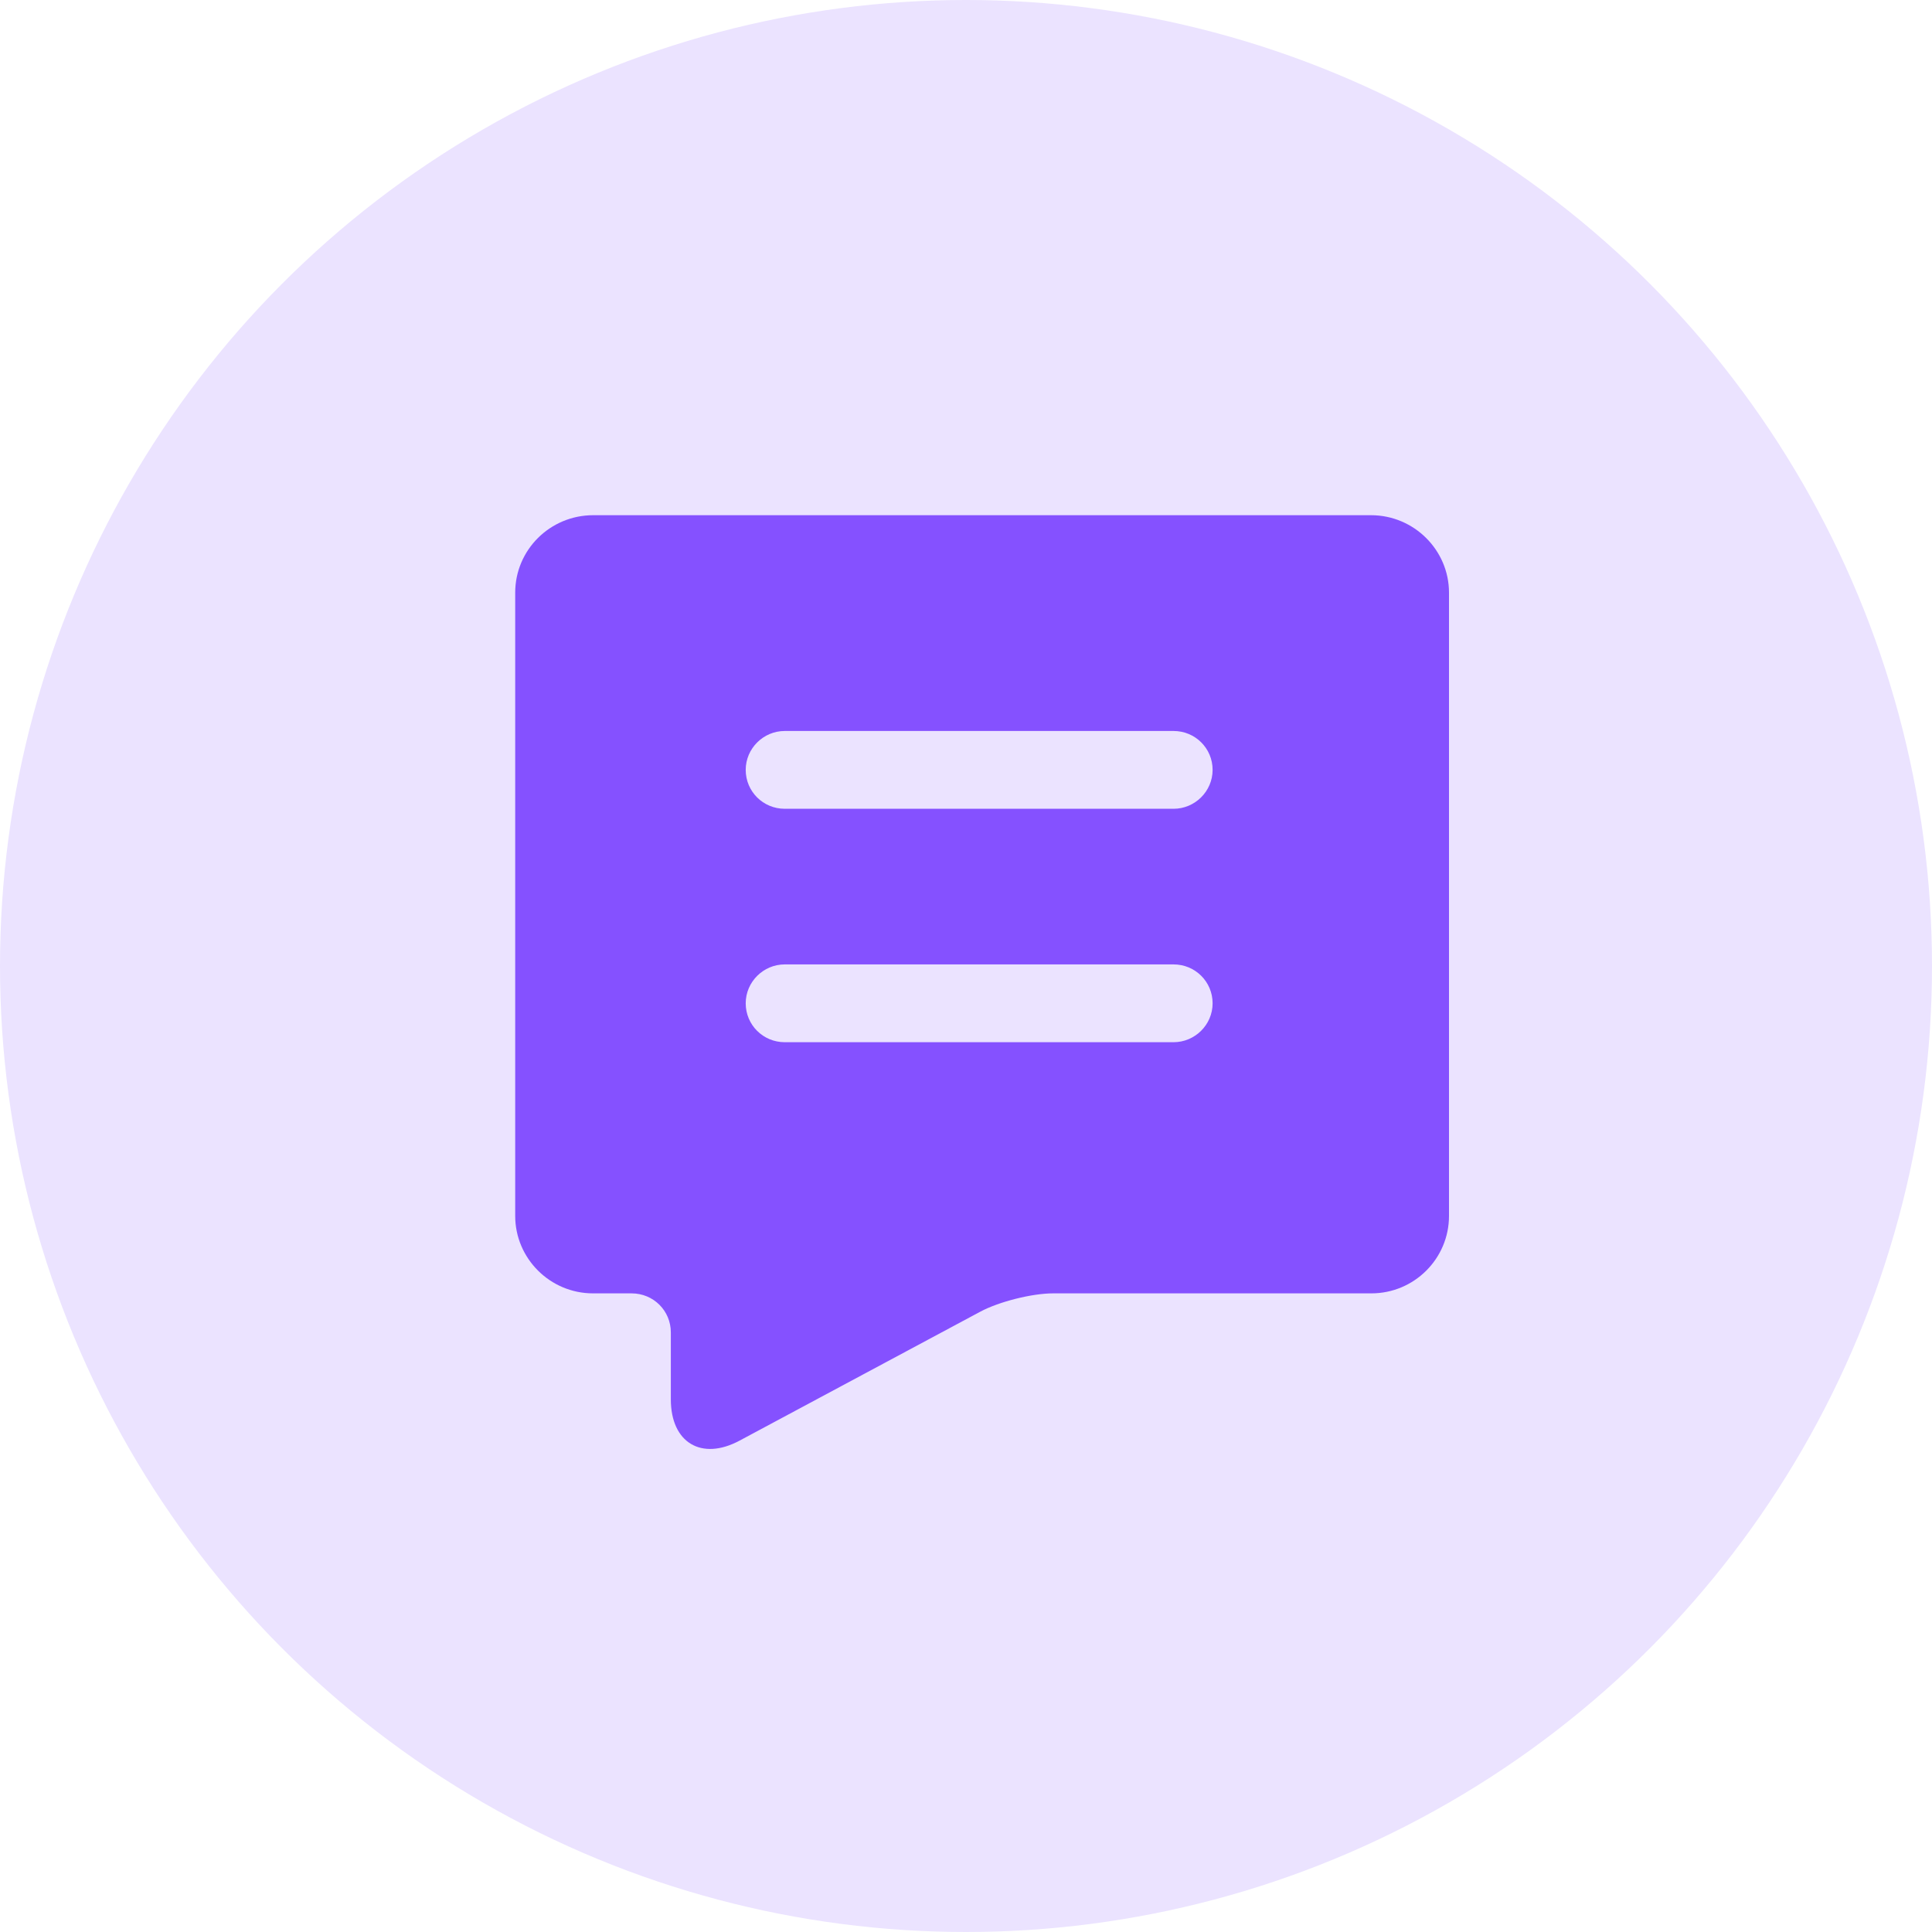
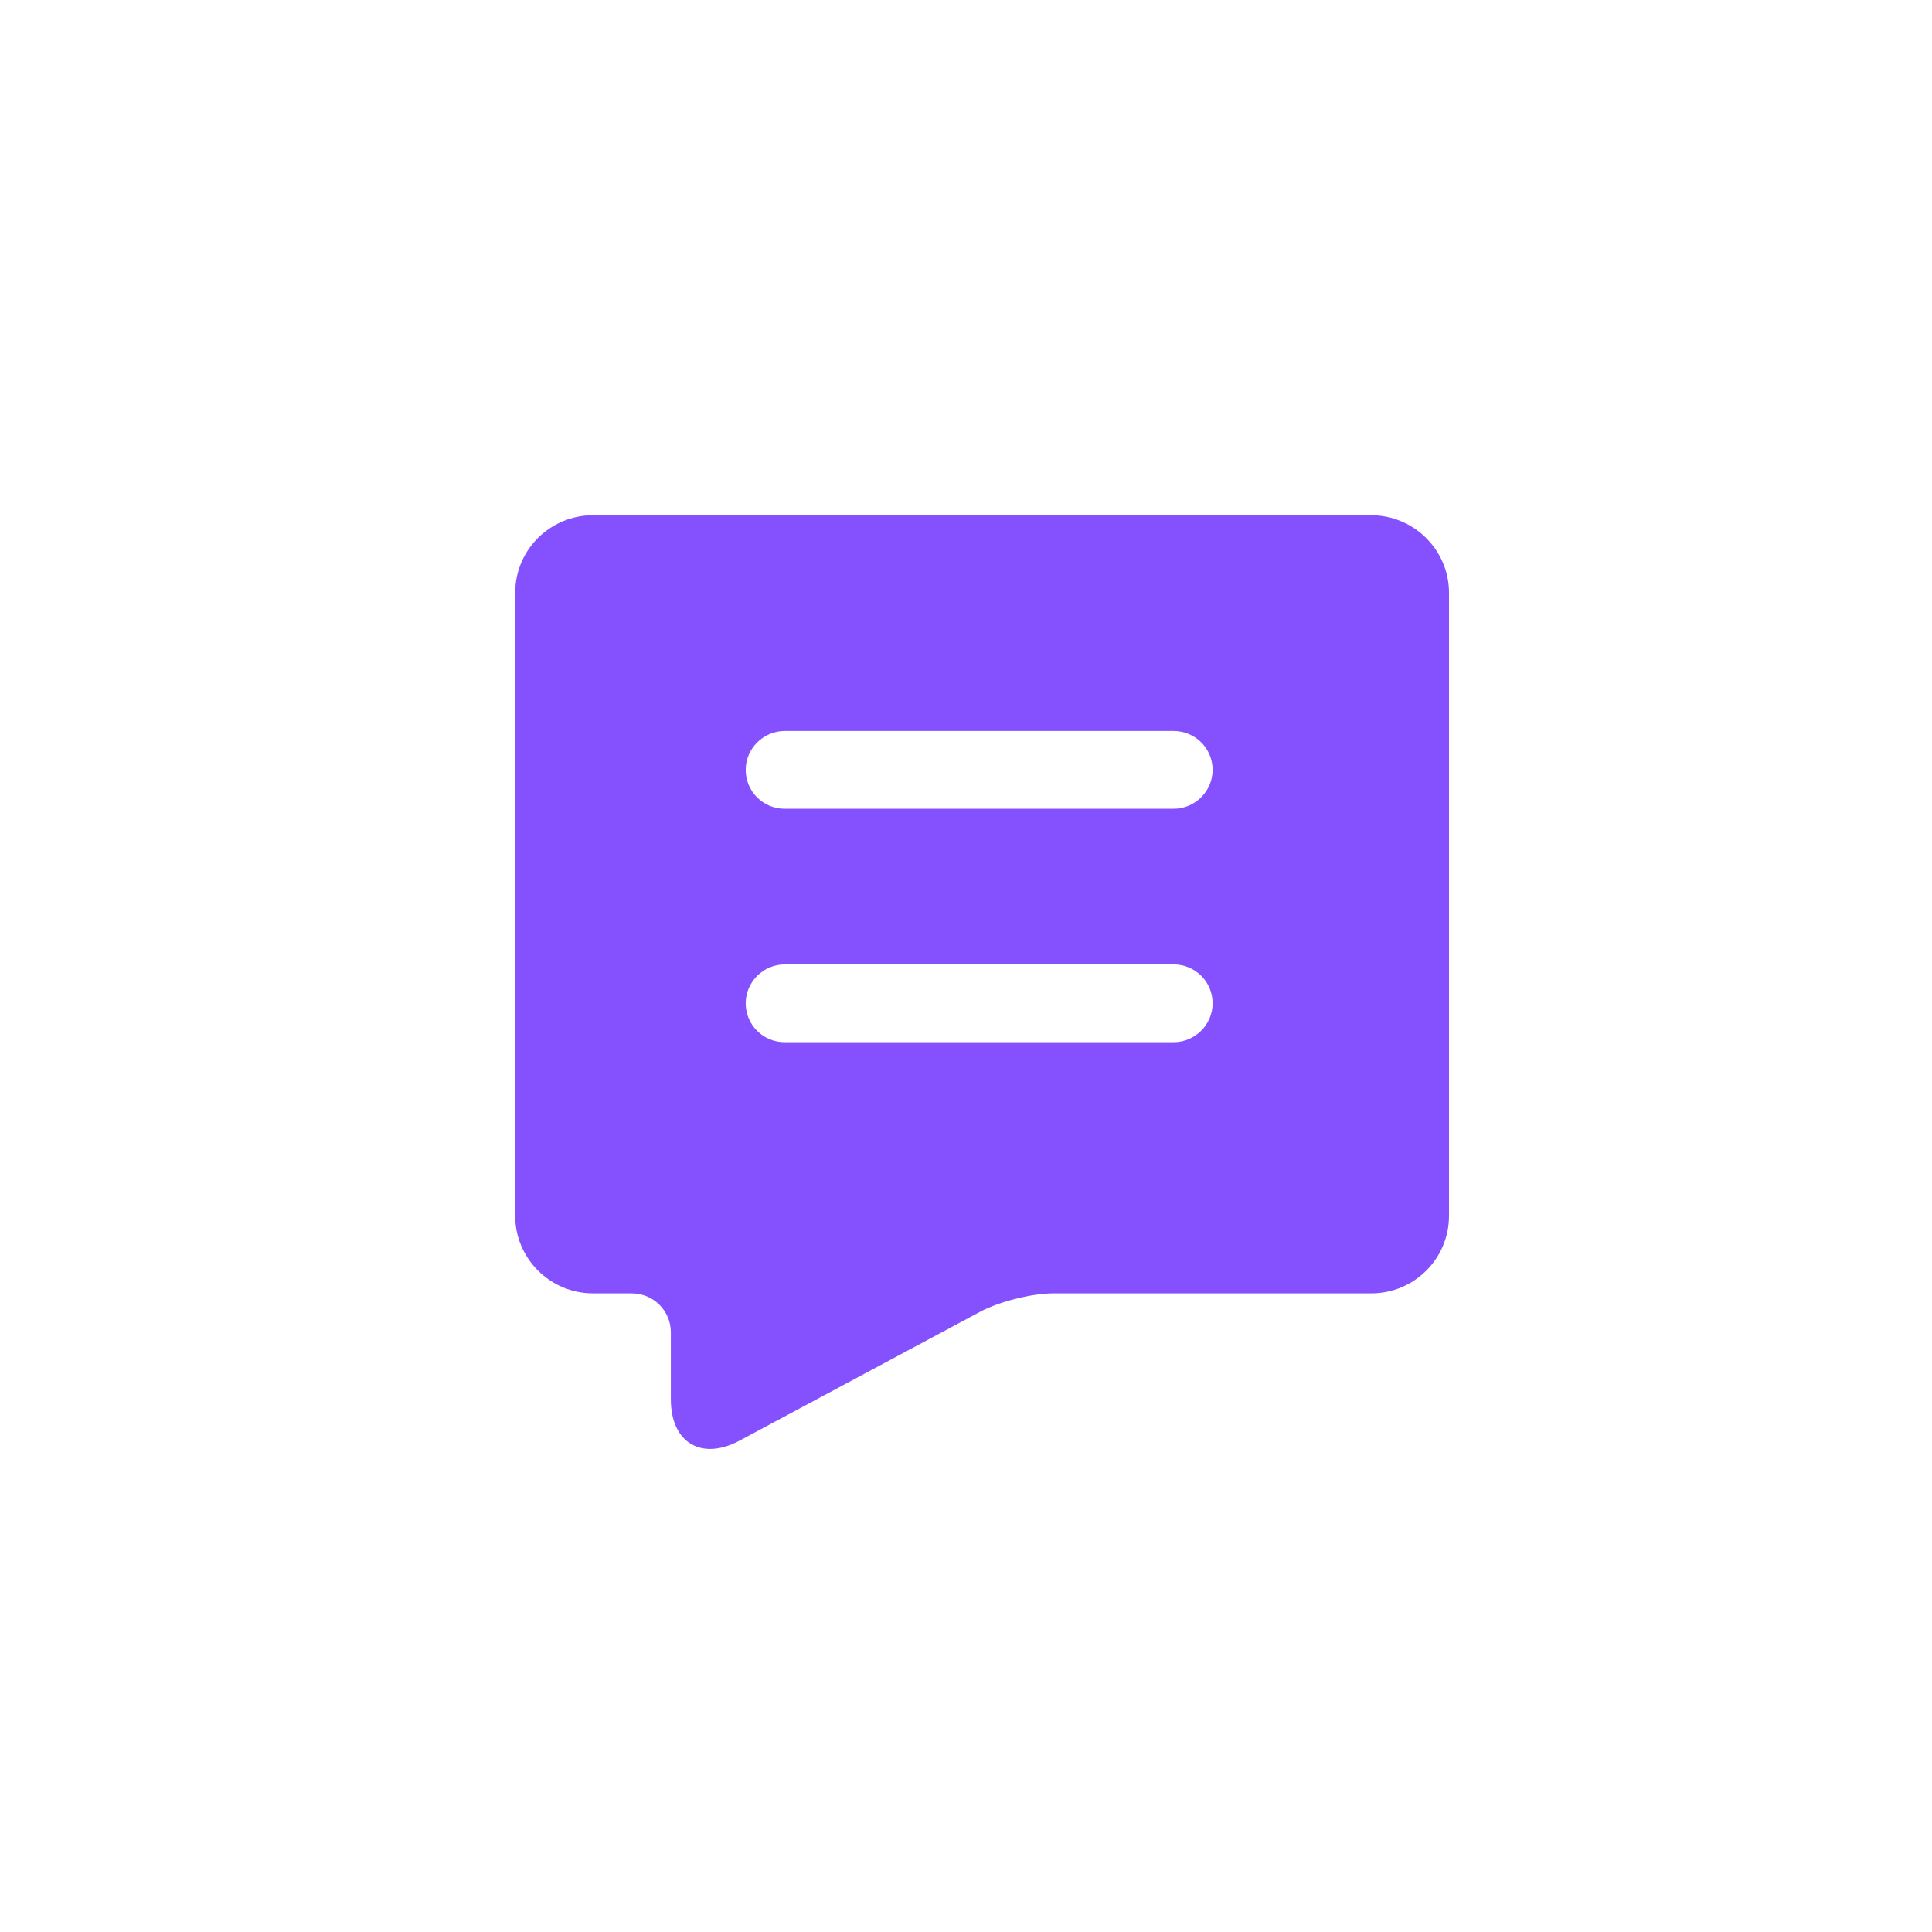
<svg xmlns="http://www.w3.org/2000/svg" width="45px" height="45px" viewBox="0 0 45 45" version="1.1">
  <title>安全</title>
  <g id="cPaaS官网修改" stroke="none" stroke-width="1" fill="none" fill-rule="evenodd">
    <g id="国内短信" transform="translate(-721, -2419)">
      <g id="编组-5" transform="translate(293, 2254)">
        <g id="安全" transform="translate(428, 165)">
-           <circle id="椭圆形" fill="#EBE3FF" cx="22.5" cy="22.5" r="22.5" />
          <g id="changyonghuifu2" transform="translate(12, 12)" fill="#8551FF" fill-rule="nonzero">
            <path d="M19.933,0 L1.817,0 C0.813,0 0,0.808 0,1.804 L0,16.321 C0,17.311 0.812,18.125 1.812,18.125 L2.71,18.125 C3.223,18.125 3.625,18.532 3.625,19.034 L3.625,20.594 C3.625,21.606 4.342,22.029 5.226,21.555 L10.834,18.551 C11.266,18.32 12.033,18.125 12.529,18.125 L19.941,18.125 C20.939,18.125 21.75,17.317 21.75,16.321 L21.75,1.804 C21.75,0.814 20.936,0 19.933,0 Z M15.335,12.275 L6.277,12.275 C5.776,12.275 5.369,11.873 5.369,11.369 C5.369,10.869 5.782,10.463 6.277,10.463 L15.335,10.463 C15.837,10.463 16.244,10.865 16.244,11.369 C16.244,11.87 15.831,12.275 15.335,12.275 Z M15.335,6.838 L6.277,6.838 C5.776,6.838 5.369,6.436 5.369,5.932 C5.369,5.432 5.782,5.026 6.277,5.026 L15.335,5.026 C15.837,5.026 16.244,5.428 16.244,5.932 C16.244,6.432 15.831,6.838 15.335,6.838 Z" id="形状" />
          </g>
        </g>
      </g>
    </g>
  </g>
</svg>